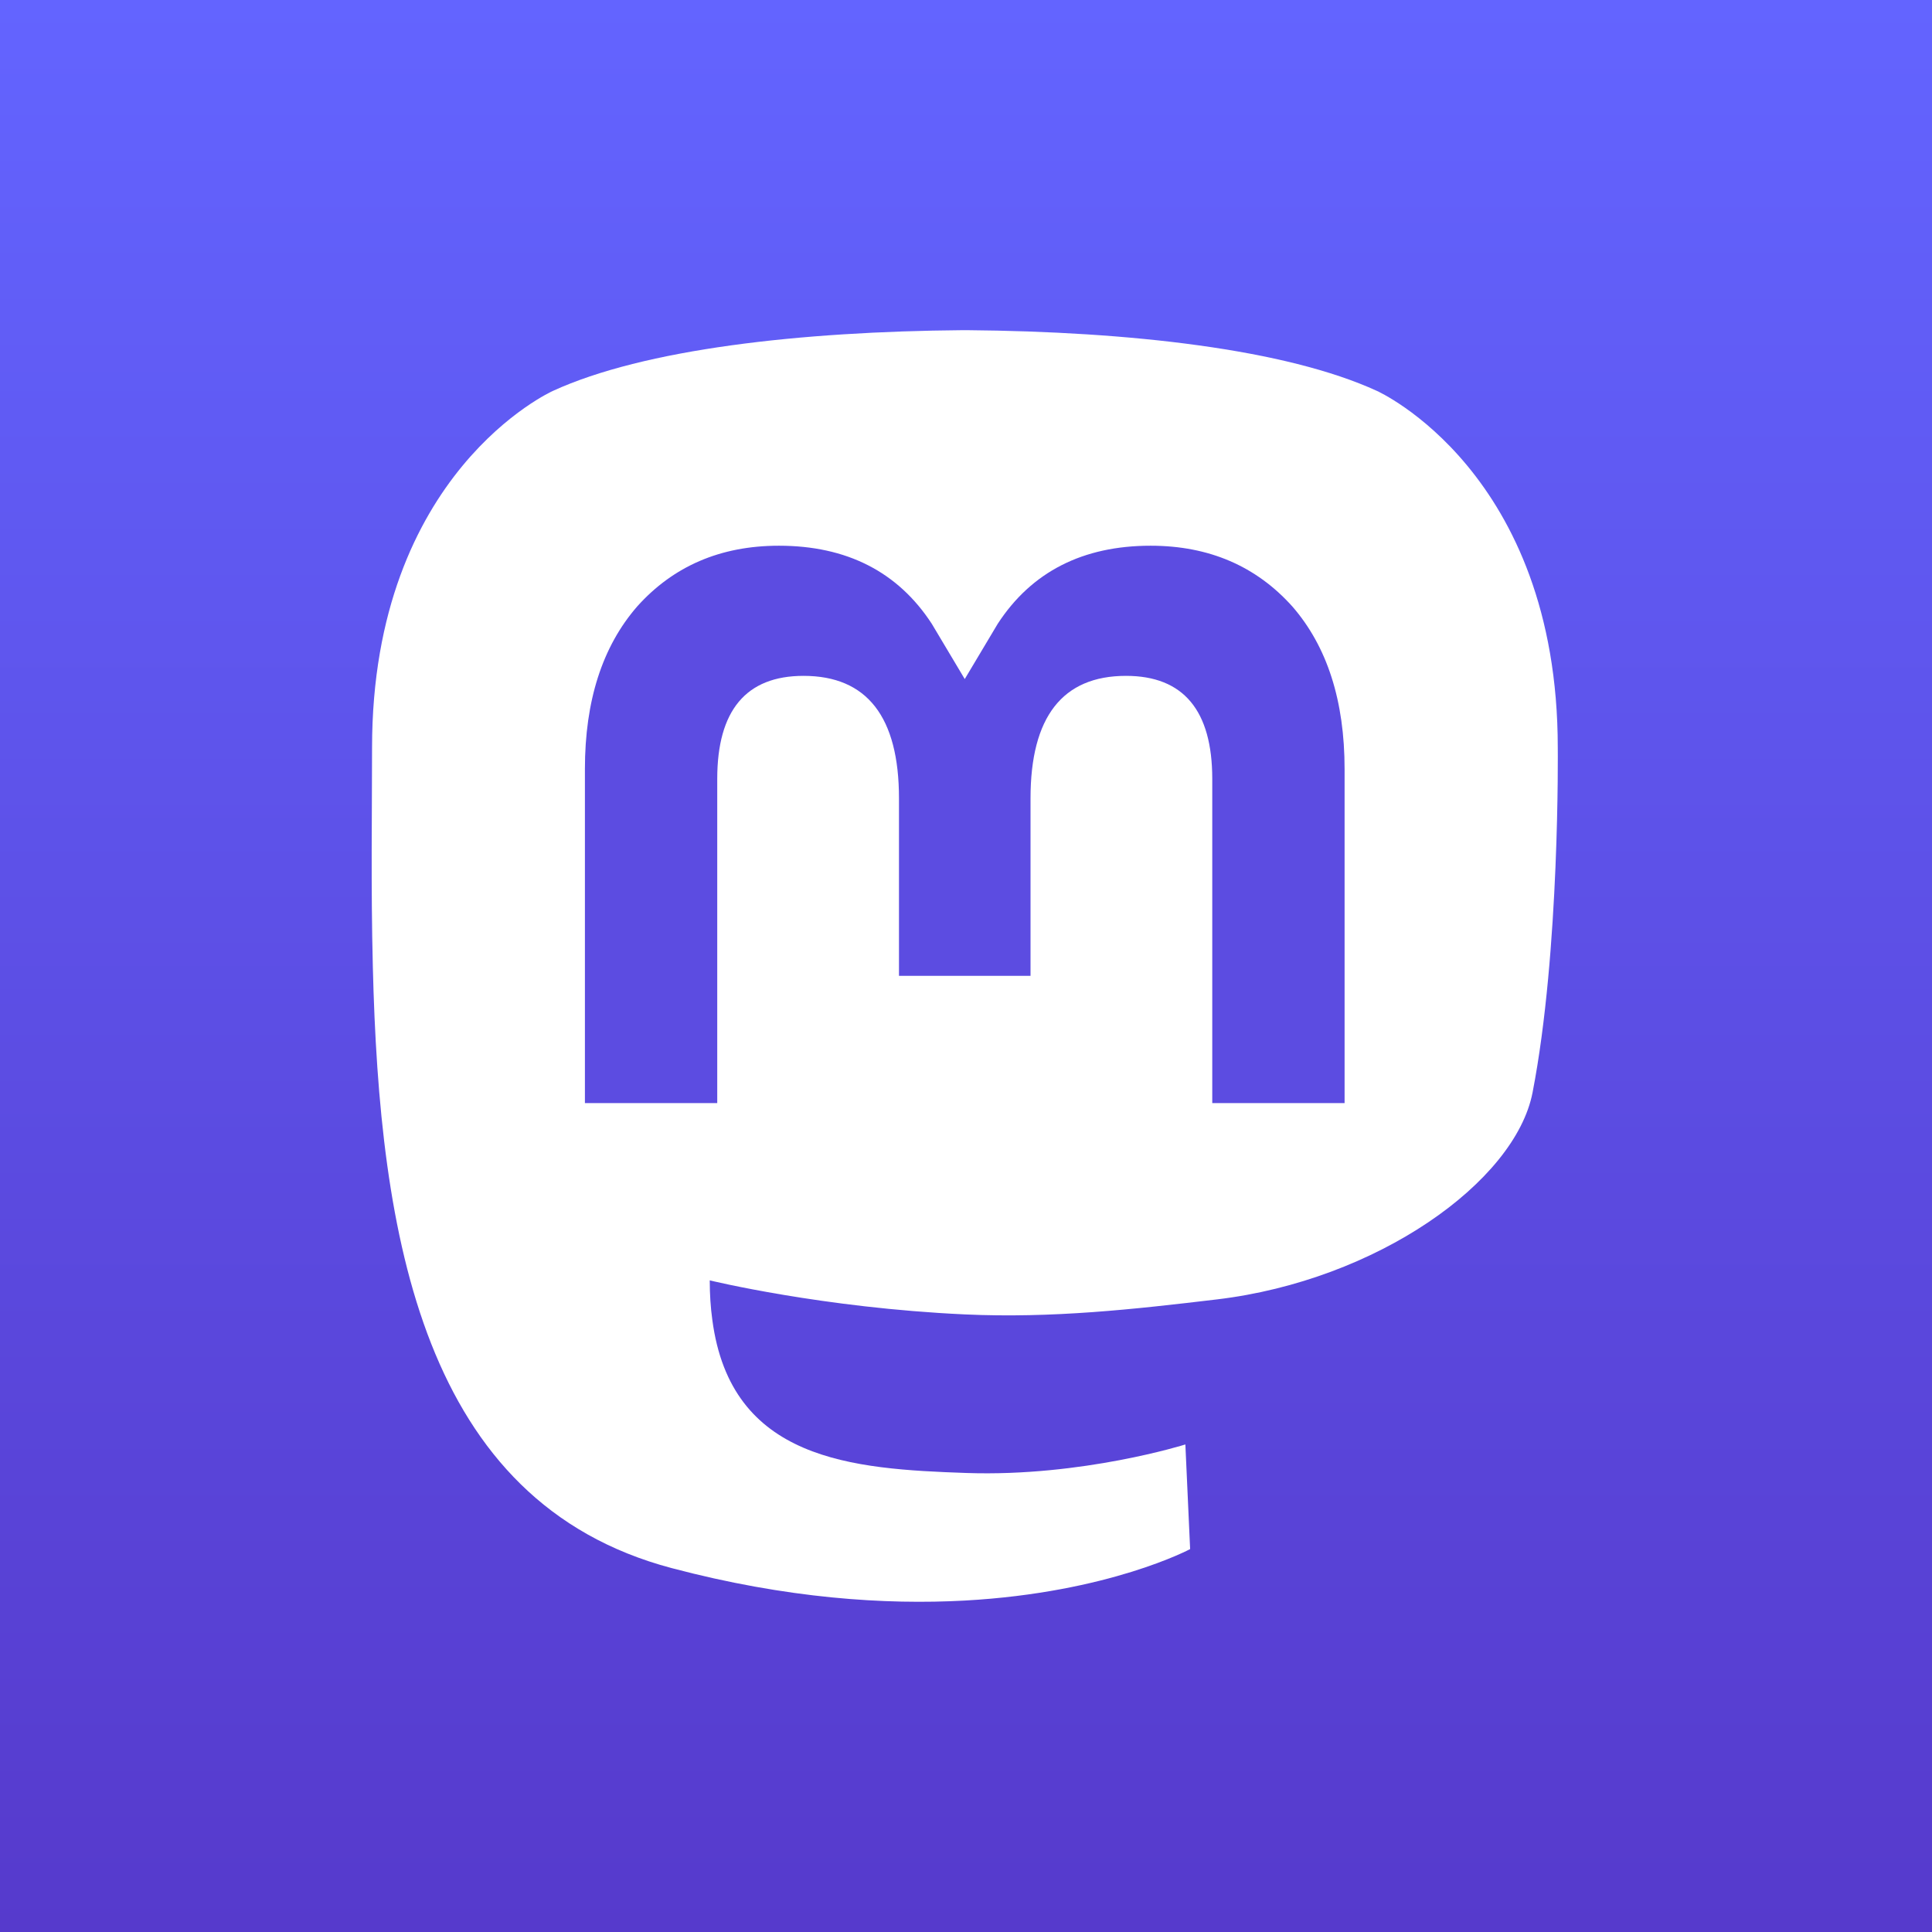
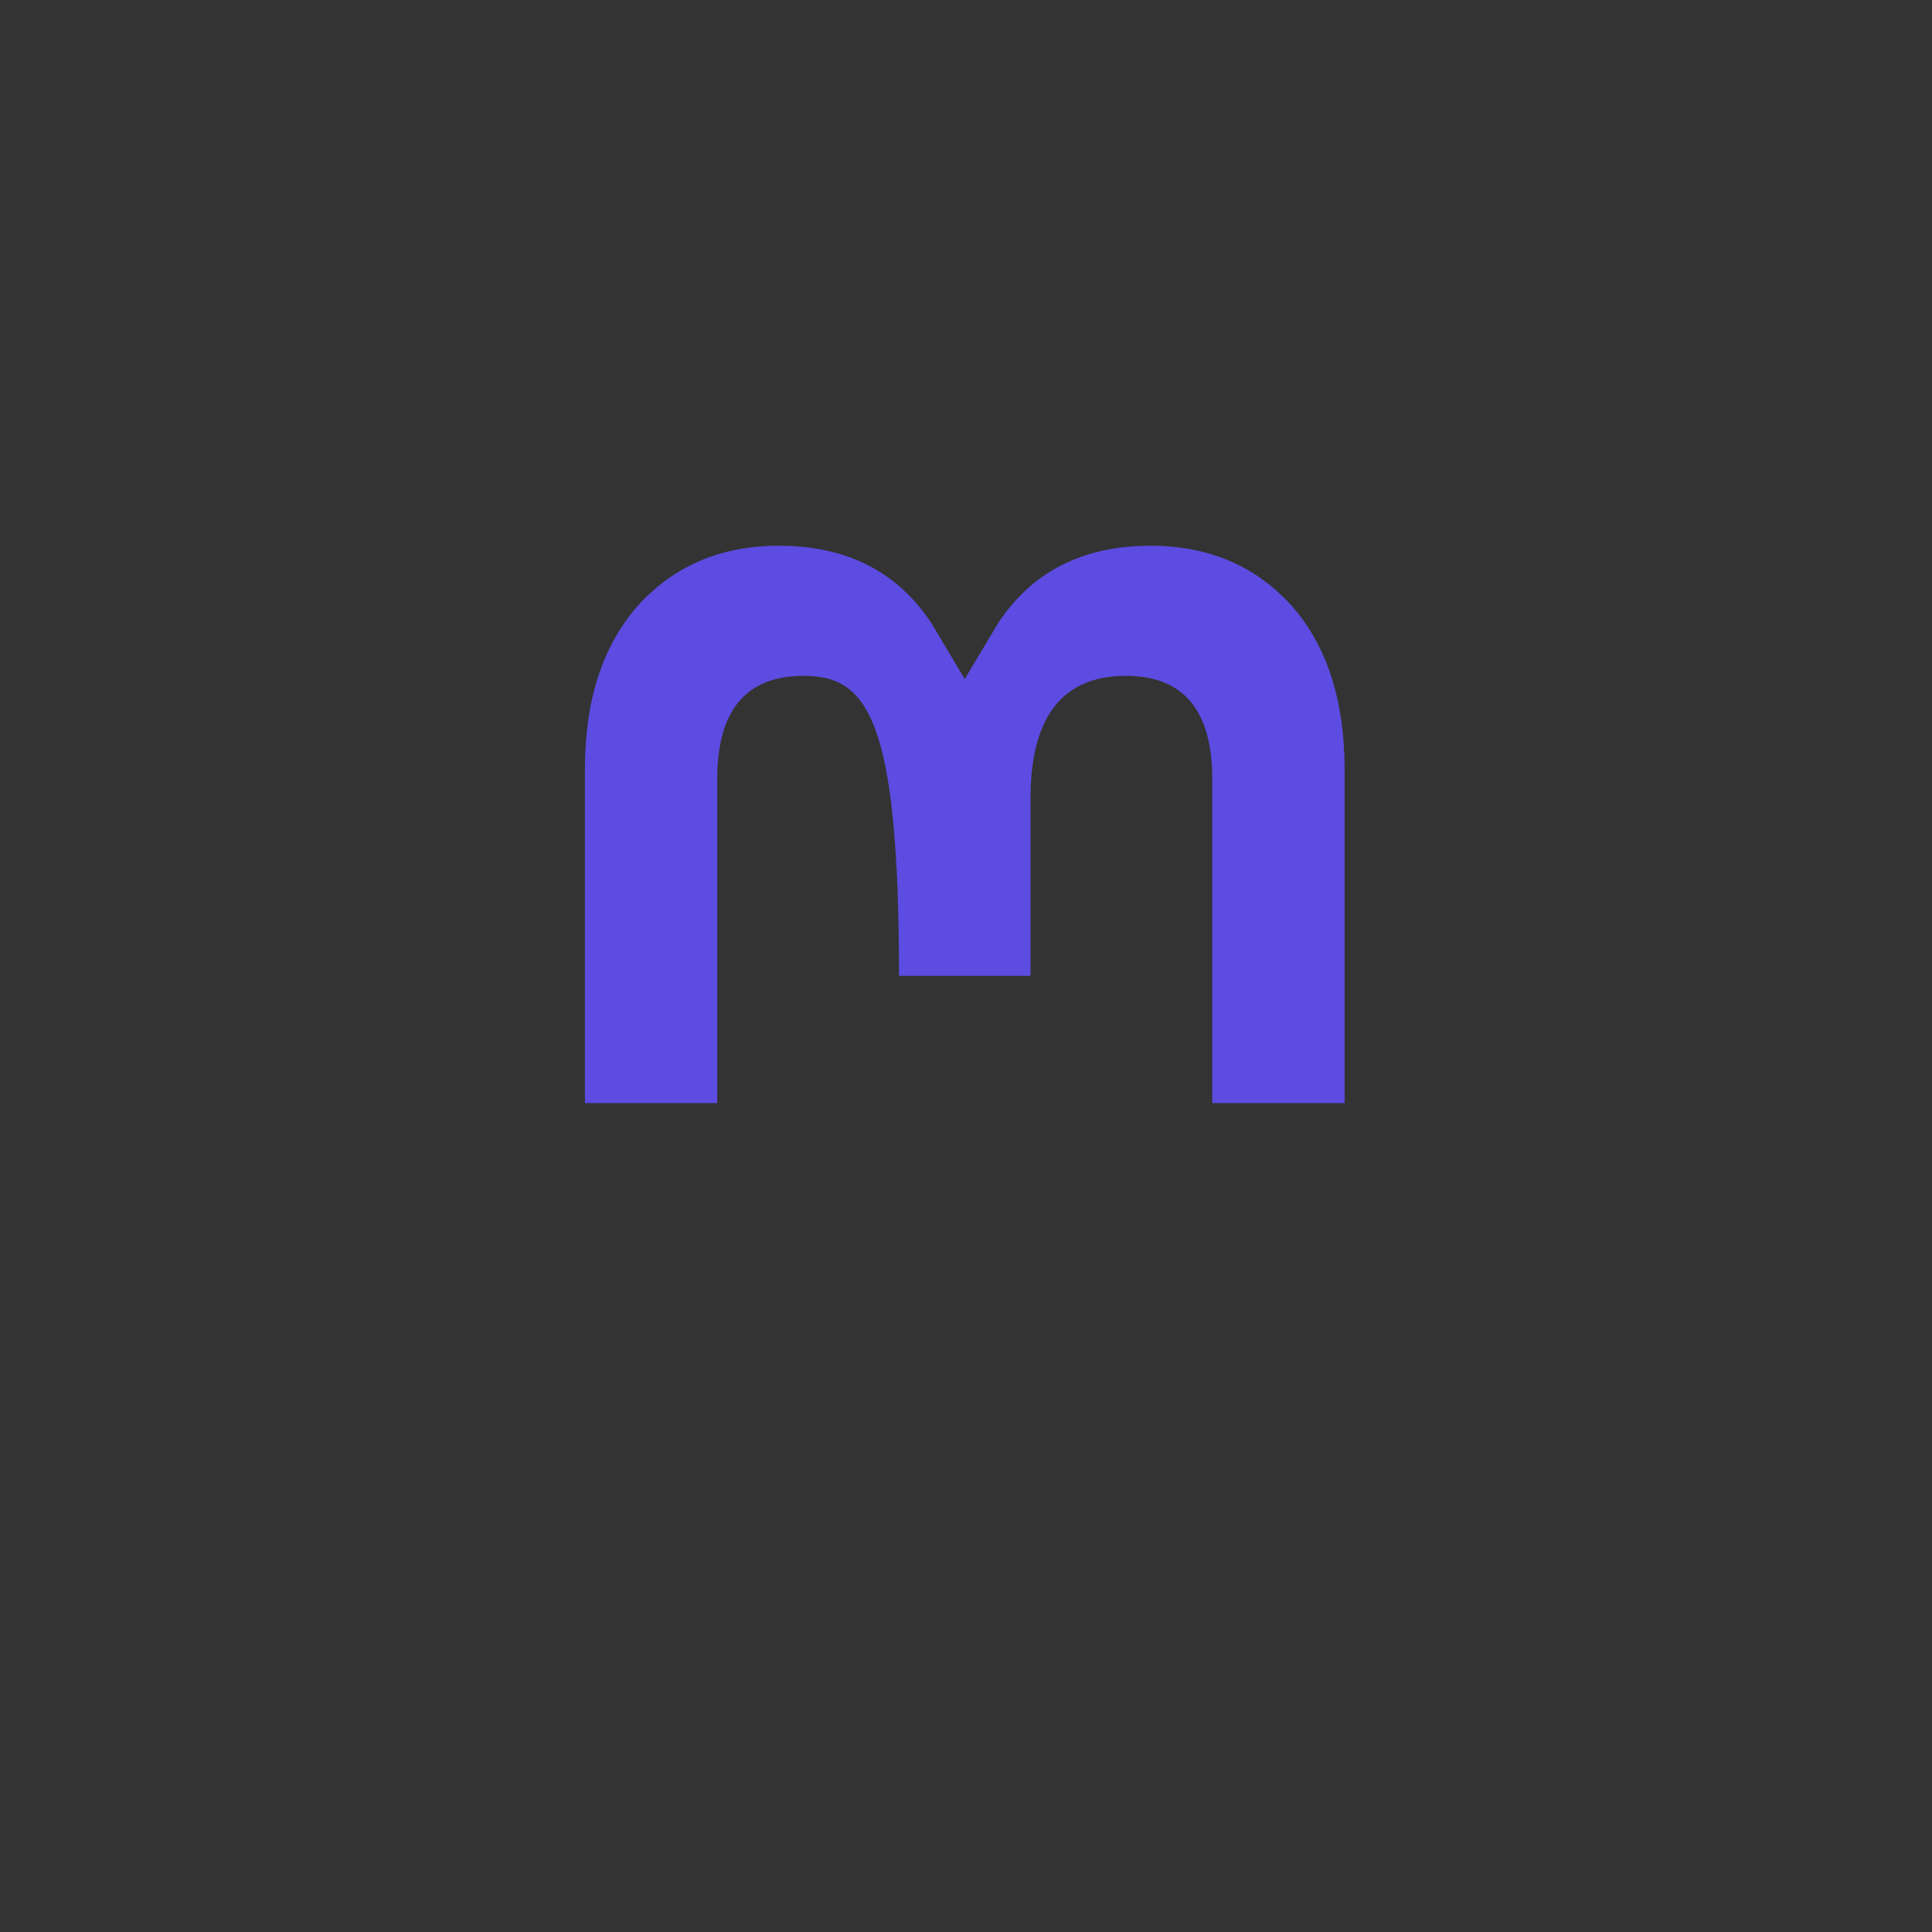
<svg xmlns="http://www.w3.org/2000/svg" width="1024" height="1024" viewBox="0 0 1024 1024" fill="none">
  <rect x="0" y="0" width="1024" height="1024" fill="#333333" stroke="none" />
-   <rect width="1024" height="1024" fill="url(#paint0_linear_1090_14595)" />
-   <path d="M812.293 579.044C803.053 626.587 729.523 678.62 645.076 688.702C601.041 693.958 557.685 698.787 511.452 696.665C435.842 693.201 376.181 678.62 376.181 678.62C376.181 685.979 376.636 692.989 377.543 699.541C387.374 774.16 451.532 778.629 512.307 780.715C573.649 782.812 628.27 765.589 628.27 765.589L630.792 821.046C630.792 821.046 587.885 844.086 511.452 848.324C469.305 850.641 416.972 847.264 356.017 831.131C223.819 796.14 201.084 655.223 197.606 512.242C196.546 469.789 197.199 429.758 197.199 396.279C197.199 250.071 292.994 207.216 292.994 207.216C341.297 185.033 424.178 175.705 510.344 175H512.46C598.626 175.705 681.562 185.033 729.861 207.216C729.861 207.216 825.651 250.071 825.651 396.279C825.651 396.279 826.855 504.151 812.293 579.044Z" fill="white" />
-   <path d="M712.66 407.622V584.654H642.521V412.824C642.521 376.603 627.281 358.22 596.798 358.22C563.093 358.22 546.2 380.029 546.2 423.151V517.204H476.478V423.151C476.478 380.029 459.582 358.22 425.877 358.22C395.394 358.22 380.154 376.603 380.154 412.824V584.654H310.016V407.622C310.016 371.439 319.229 342.688 337.734 321.416C356.815 300.146 381.805 289.241 412.827 289.241C448.719 289.241 475.898 303.035 493.867 330.629L511.338 359.914L528.811 330.629C546.778 303.035 573.957 289.241 609.852 289.241C640.871 289.241 665.861 300.146 684.947 321.416C703.447 342.688 712.66 371.439 712.66 407.622Z" fill="#5C4CE1" />
+   <path d="M712.66 407.622V584.654H642.521V412.824C642.521 376.603 627.281 358.22 596.798 358.22C563.093 358.22 546.2 380.029 546.2 423.151V517.204H476.478C476.478 380.029 459.582 358.22 425.877 358.22C395.394 358.22 380.154 376.603 380.154 412.824V584.654H310.016V407.622C310.016 371.439 319.229 342.688 337.734 321.416C356.815 300.146 381.805 289.241 412.827 289.241C448.719 289.241 475.898 303.035 493.867 330.629L511.338 359.914L528.811 330.629C546.778 303.035 573.957 289.241 609.852 289.241C640.871 289.241 665.861 300.146 684.947 321.416C703.447 342.688 712.66 371.439 712.66 407.622Z" fill="#5C4CE1" />
  <defs>
    <linearGradient id="paint0_linear_1090_14595" x1="512" y1="0" x2="512" y2="1024" gradientUnits="userSpaceOnUse">
      <stop stop-color="#6364FF" />
      <stop offset="1" stop-color="#563ACC" />
    </linearGradient>
  </defs>
</svg>